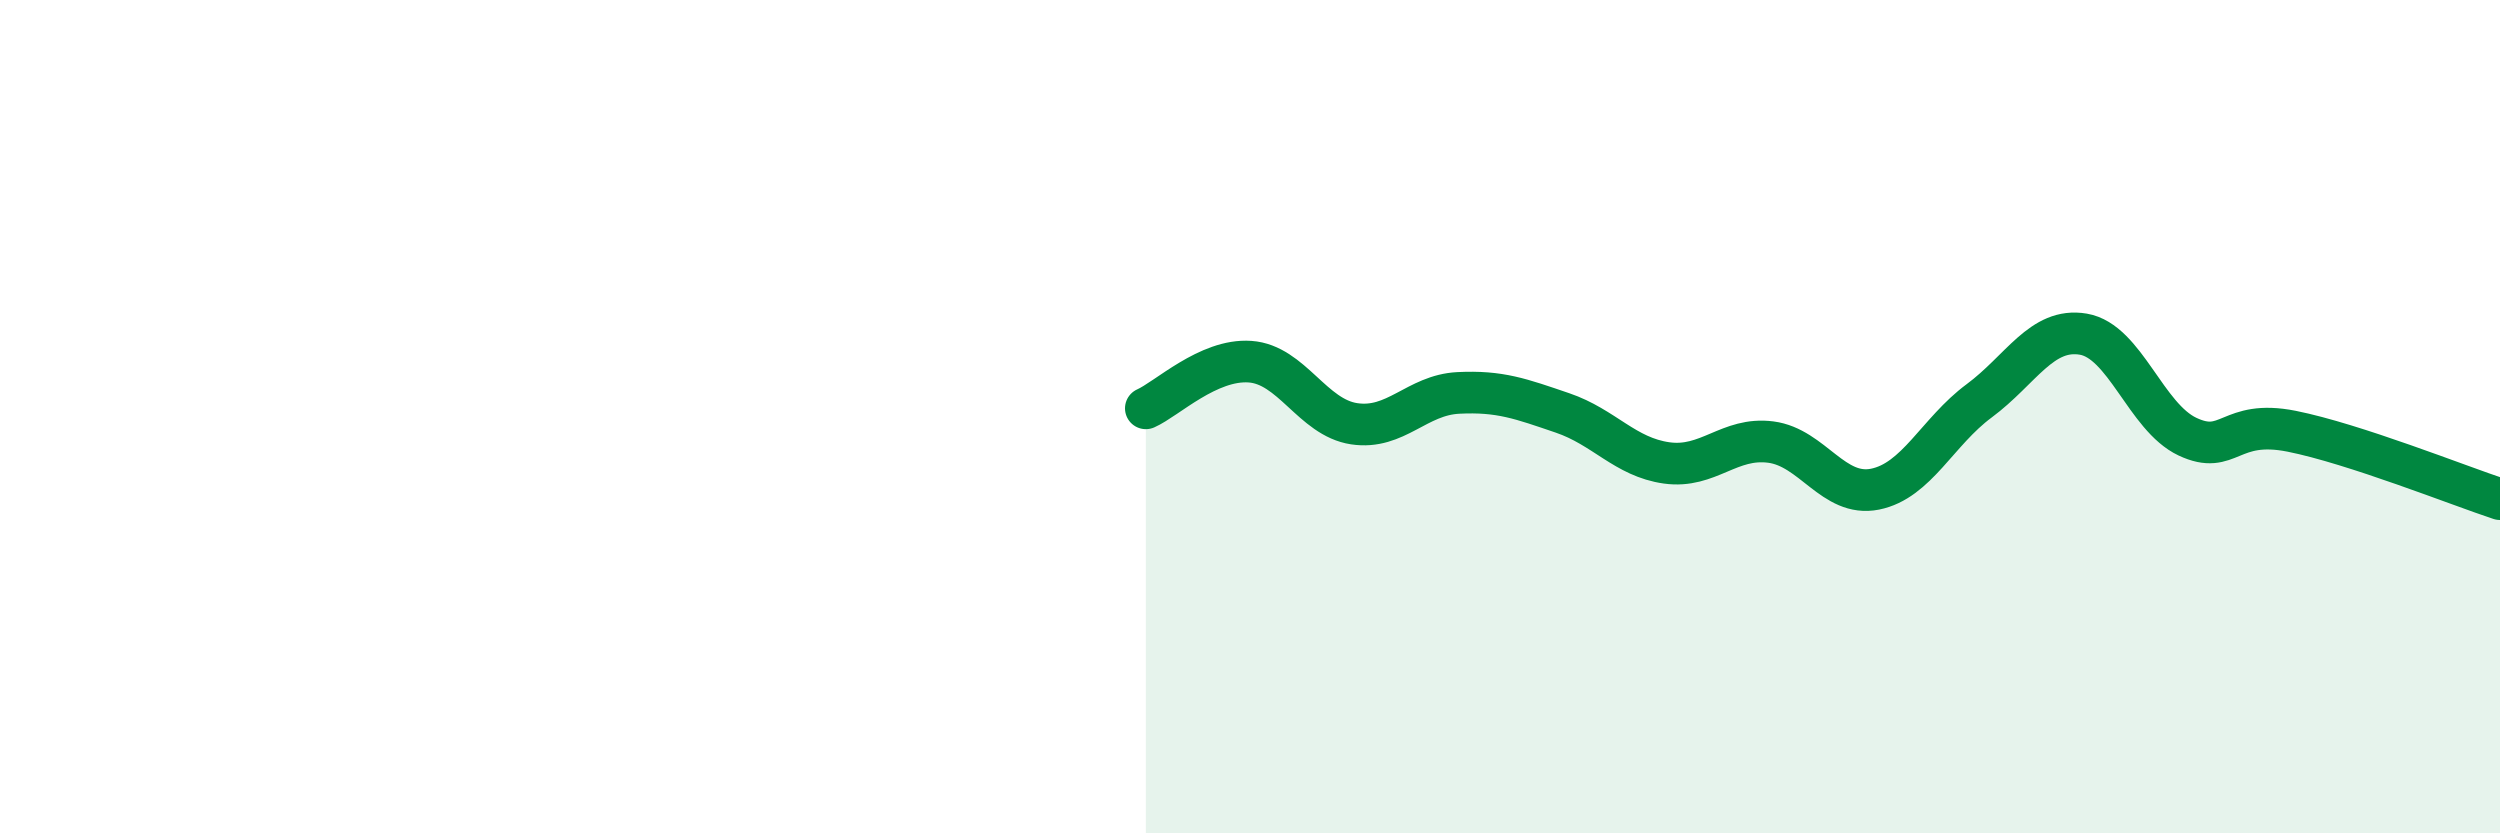
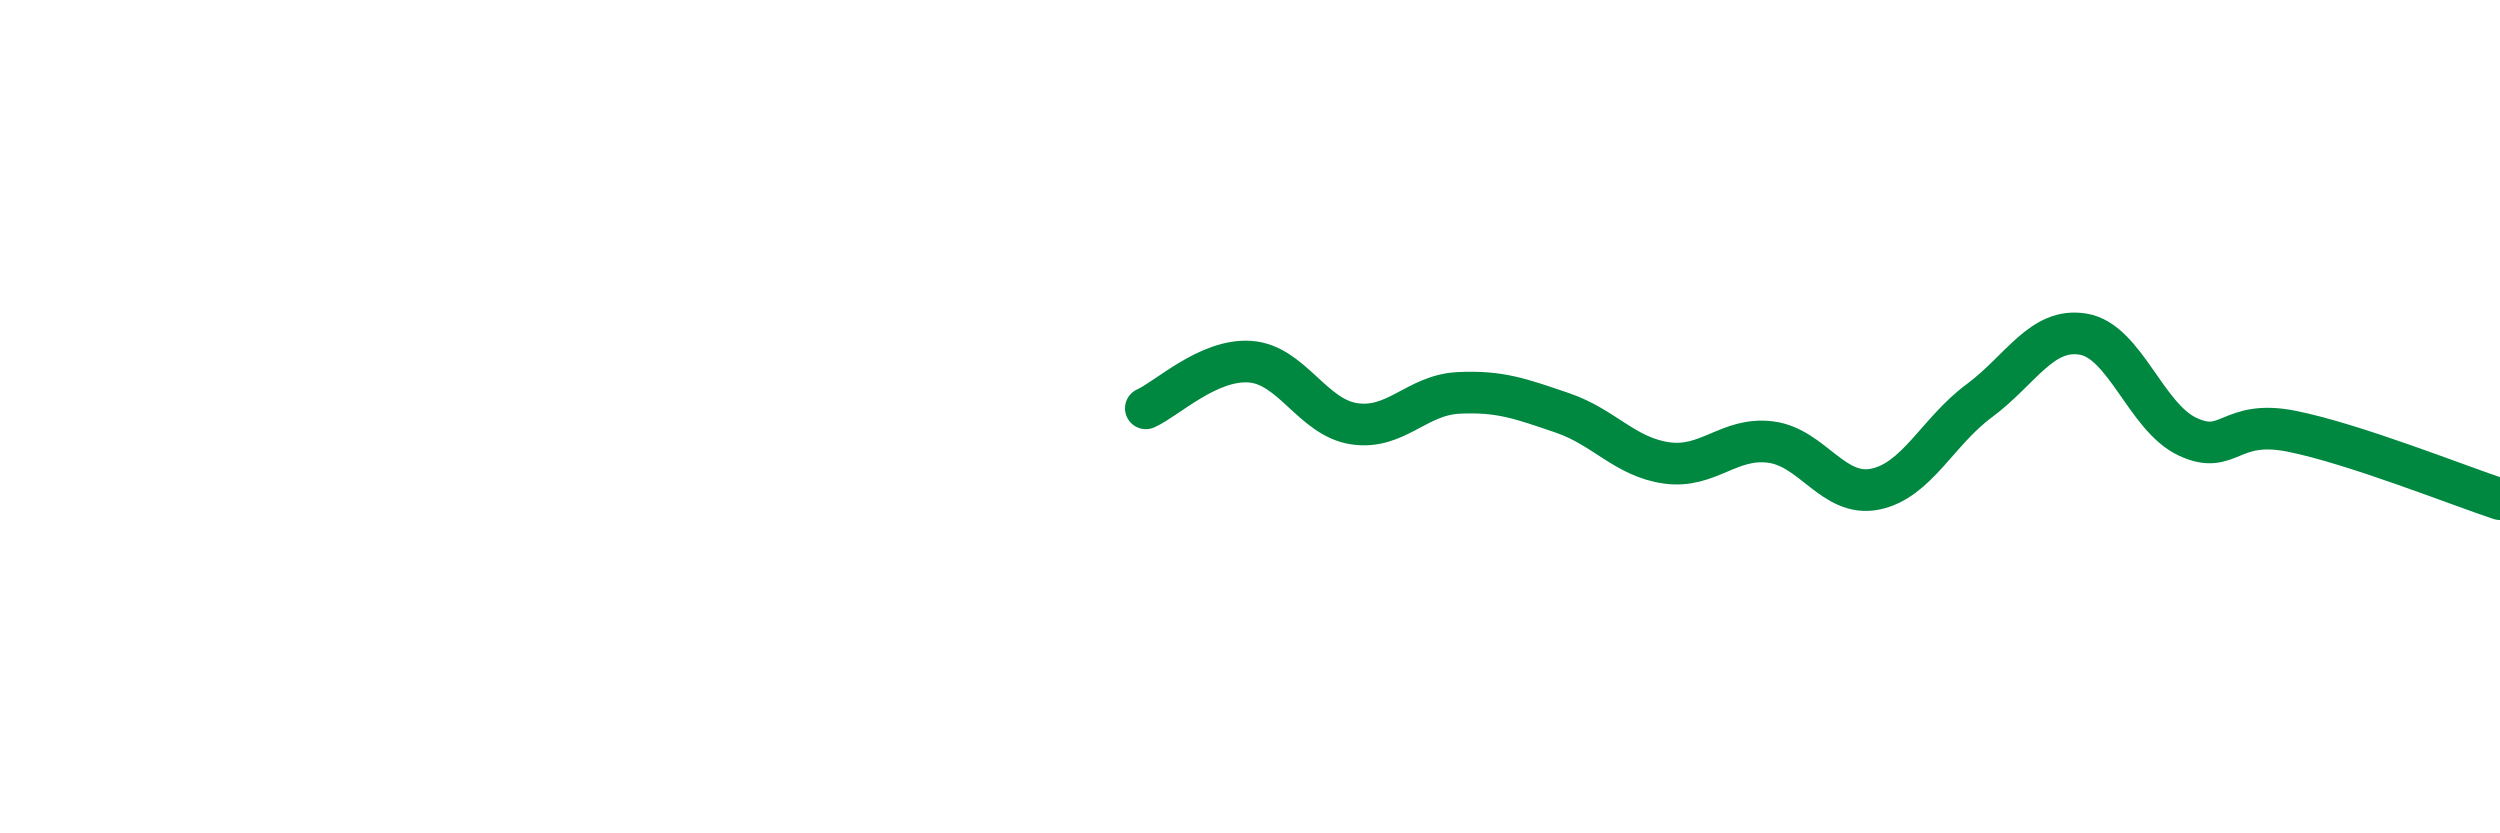
<svg xmlns="http://www.w3.org/2000/svg" width="60" height="20" viewBox="0 0 60 20">
-   <path d="M 27.5,9.8 C 28,9.58 29,8.61 30,8.68 C 31,8.75 31.5,10.02 32.5,10.17 C 33.5,10.32 34,9.48 35,9.43 C 36,9.38 36.5,9.57 37.5,9.91 C 38.5,10.25 39,10.97 40,11.11 C 41,11.25 41.5,10.48 42.5,10.61 C 43.5,10.74 44,11.94 45,11.74 C 46,11.54 46.5,10.36 47.5,9.62 C 48.5,8.88 49,7.85 50,8.02 C 51,8.19 51.5,10.01 52.5,10.48 C 53.5,10.95 53.5,10.05 55,10.35 C 56.5,10.65 59,11.65 60,11.98L60 20L27.5 20Z" fill="#008740" opacity="0.1" stroke-linecap="round" stroke-linejoin="round" />
  <path d="M 27.5,9.8 C 28,9.58 29,8.61 30,8.68 C 31,8.75 31.5,10.02 32.5,10.17 C 33.5,10.32 34,9.48 35,9.43 C 36,9.38 36.5,9.57 37.5,9.91 C 38.5,10.25 39,10.97 40,11.11 C 41,11.25 41.5,10.48 42.5,10.61 C 43.5,10.74 44,11.94 45,11.74 C 46,11.54 46.5,10.36 47.5,9.62 C 48.5,8.88 49,7.85 50,8.02 C 51,8.19 51.5,10.01 52.5,10.48 C 53.5,10.95 53.5,10.05 55,10.35 C 56.5,10.65 59,11.65 60,11.98" stroke="#008740" stroke-width="1" fill="none" stroke-linecap="round" stroke-linejoin="round" />
</svg>